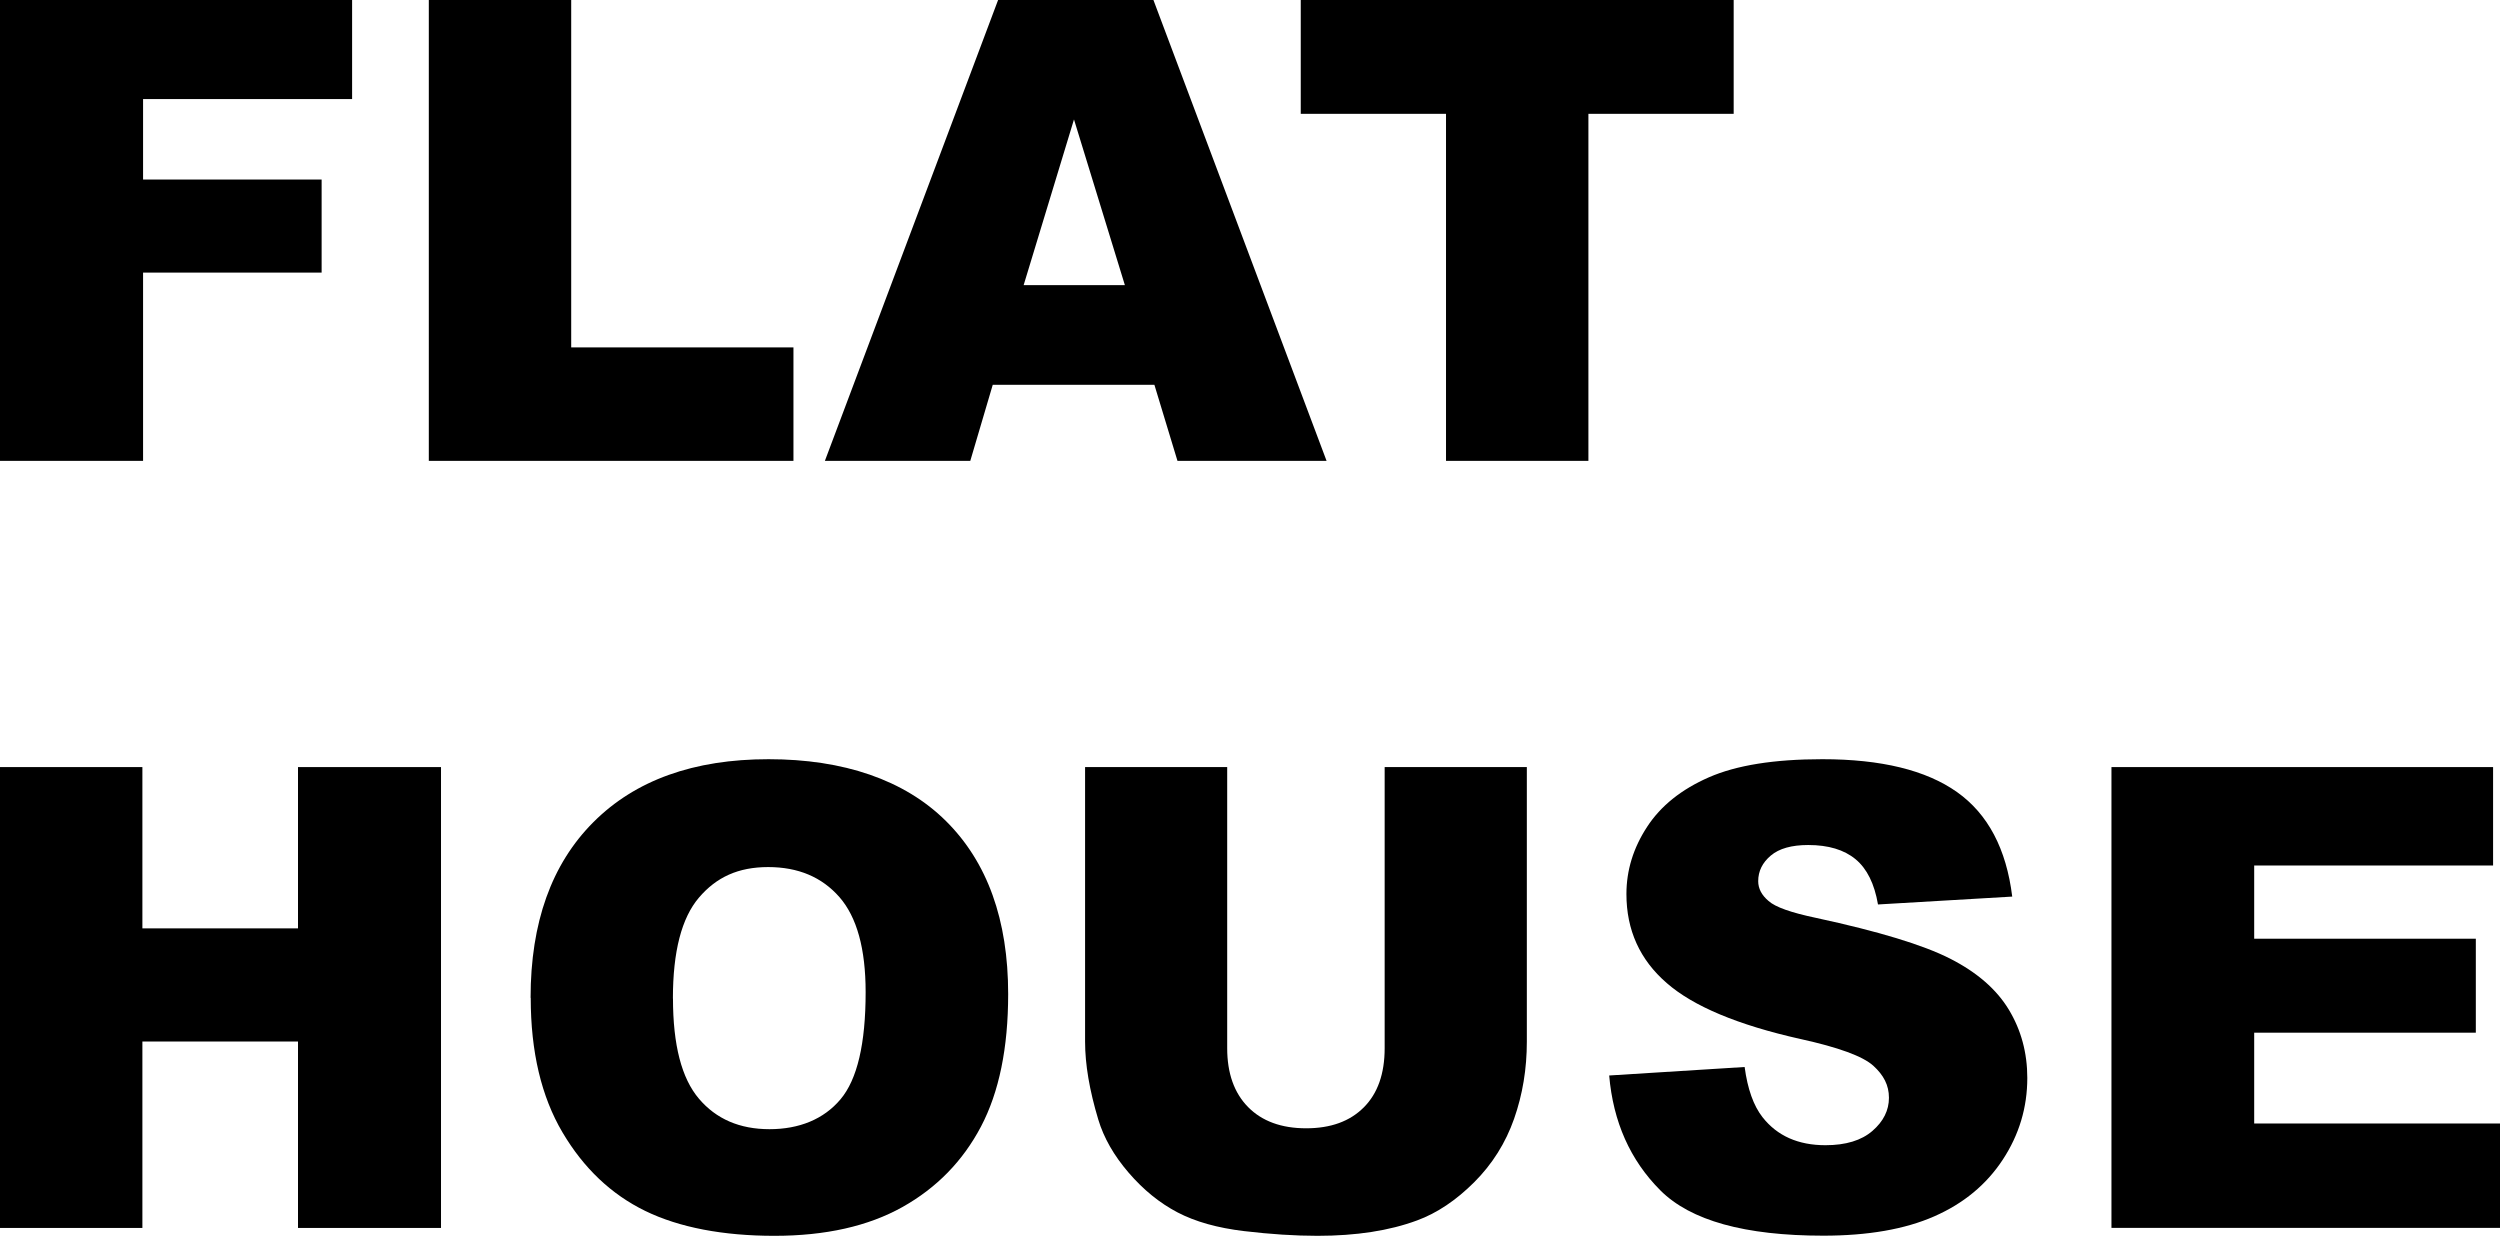
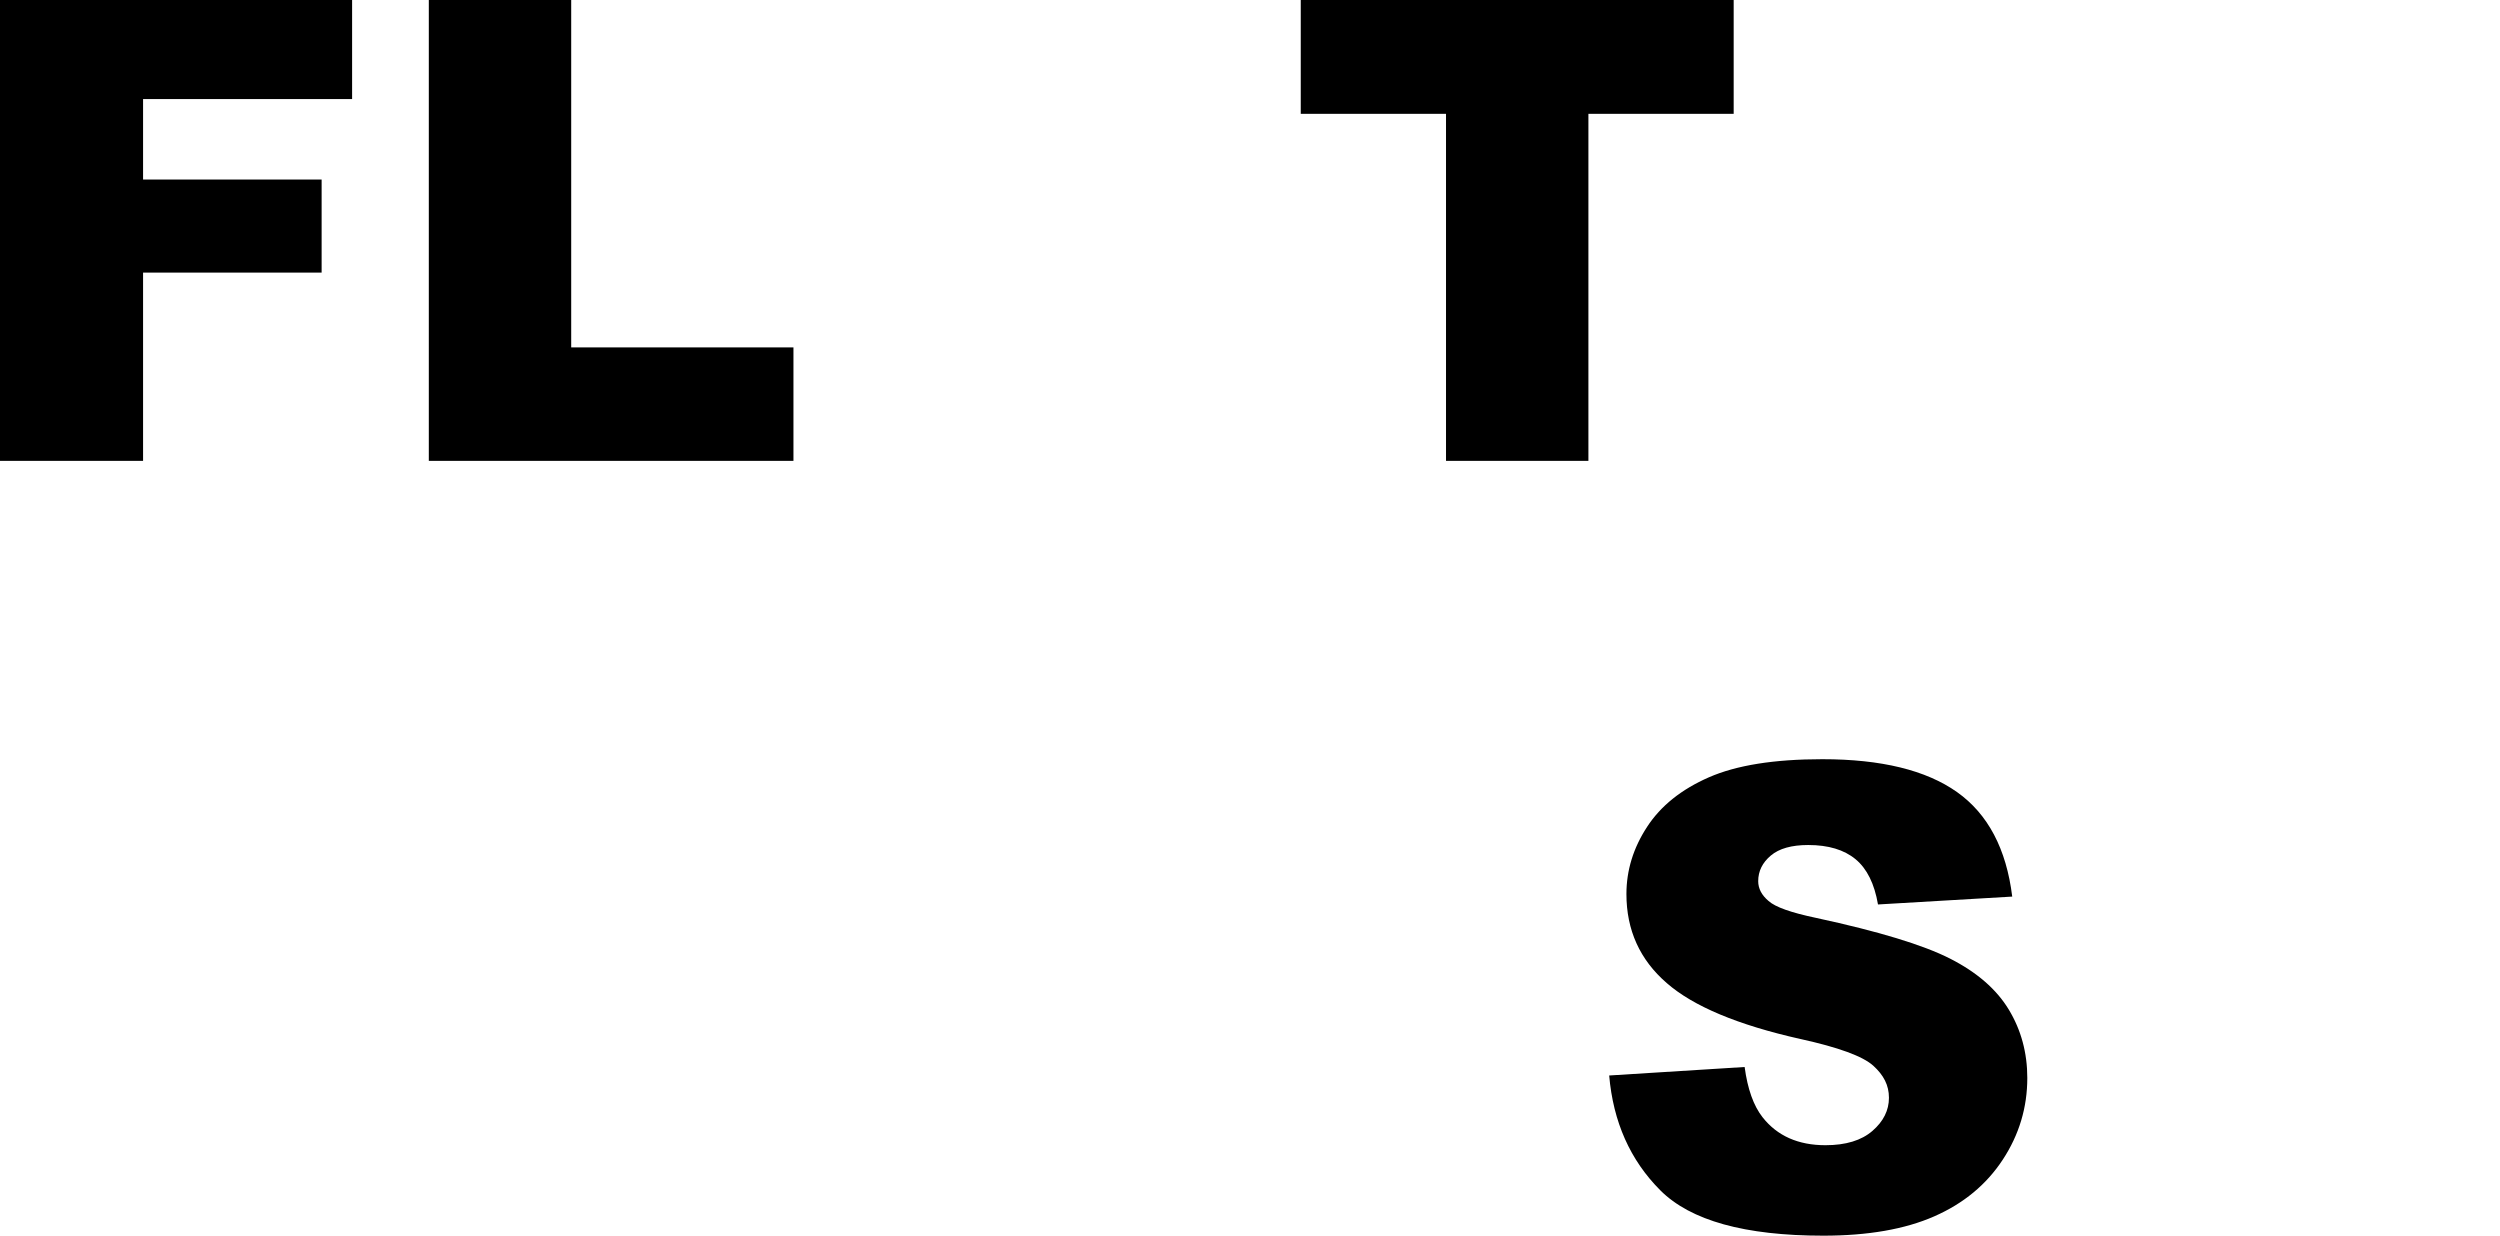
<svg xmlns="http://www.w3.org/2000/svg" id="_レイヤー_2" data-name="レイヤー 2" viewBox="0 0 365.02 180.43">
  <defs>
    <style>
      .cls-1 {
        stroke-width: 0px;
      }
    </style>
  </defs>
  <g id="_本体" data-name="本体">
    <g>
      <path class="cls-1" d="m0,0h51.41v14.46h-30.52v11.75h26.07v13.59h-26.07v27.49H0V0Z" />
      <path class="cls-1" d="m62.61,0h20.79v50.72h32.45v16.57h-53.24V0Z" />
-       <path class="cls-1" d="m168.55,56.18h-23.6l-3.28,11.11h-21.23L145.73,0h22.68l25.28,67.29h-21.77l-3.37-11.11Zm-4.31-14.55l-7.43-24.19-7.35,24.19h14.78Z" />
      <path class="cls-1" d="m189.93,0h63.2v16.62h-21.21v50.67h-20.79V16.62h-21.21V0Z" />
-       <path class="cls-1" d="m0,112h20.79v23.55h22.72v-23.55h20.88v67.29h-20.88v-27.22h-22.72v27.22H0v-67.29Z" />
-       <path class="cls-1" d="m77.47,145.69c0-10.98,3.06-19.54,9.18-25.66,6.12-6.12,14.64-9.18,25.57-9.18s19.83,3.01,25.89,9.02,9.09,14.44,9.09,25.27c0,7.86-1.32,14.31-3.97,19.35-2.65,5.03-6.47,8.95-11.47,11.75s-11.24,4.2-18.7,4.2-13.87-1.21-18.84-3.63c-4.97-2.42-9-6.24-12.09-11.47-3.09-5.23-4.64-11.78-4.64-19.64Zm20.79.09c0,6.79,1.26,11.67,3.79,14.64,2.52,2.97,5.96,4.45,10.3,4.45s7.92-1.45,10.37-4.36c2.45-2.91,3.67-8.12,3.67-15.65,0-6.33-1.28-10.96-3.83-13.88-2.56-2.92-6.02-4.38-10.4-4.38s-7.56,1.48-10.1,4.45c-2.54,2.97-3.81,7.88-3.81,14.73Z" />
-       <path class="cls-1" d="m202.18,112h20.75v40.09c0,3.98-.62,7.73-1.86,11.26-1.24,3.53-3.18,6.62-5.83,9.27-2.65,2.64-5.42,4.5-8.33,5.57-4.04,1.5-8.89,2.25-14.55,2.25-3.27,0-6.85-.23-10.72-.69-3.87-.46-7.11-1.37-9.71-2.73-2.6-1.36-4.98-3.29-7.14-5.8-2.16-2.51-3.63-5.09-4.43-7.75-1.29-4.28-1.93-8.07-1.93-11.38v-40.09h20.75v41.04c0,3.67,1.02,6.54,3.05,8.6,2.03,2.06,4.86,3.1,8.47,3.1s6.39-1.02,8.42-3.05c2.03-2.03,3.05-4.91,3.05-8.64v-41.04Z" />
      <path class="cls-1" d="m234.95,157.03l19.78-1.24c.43,3.21,1.3,5.66,2.62,7.34,2.14,2.72,5.2,4.08,9.18,4.08,2.97,0,5.26-.7,6.86-2.09,1.61-1.39,2.41-3.01,2.41-4.84s-.77-3.3-2.29-4.68c-1.53-1.38-5.08-2.68-10.65-3.9-9.12-2.05-15.62-4.77-19.51-8.17-3.92-3.4-5.88-7.73-5.88-12.99,0-3.46,1-6.72,3.01-9.8,2-3.08,5.02-5.49,9.04-7.25,4.02-1.76,9.54-2.64,16.55-2.64,8.6,0,15.15,1.6,19.67,4.8,4.51,3.2,7.2,8.28,8.06,15.26l-19.6,1.15c-.52-3.03-1.61-5.23-3.28-6.61-1.67-1.38-3.97-2.07-6.91-2.07-2.42,0-4.24.51-5.46,1.54-1.22,1.03-1.84,2.27-1.84,3.74,0,1.07.5,2.04,1.51,2.89.98.89,3.3,1.71,6.98,2.48,9.09,1.96,15.6,3.94,19.53,5.94,3.93,2,6.79,4.49,8.58,7.46,1.79,2.97,2.69,6.29,2.69,9.96,0,4.31-1.19,8.29-3.58,11.93-2.39,3.64-5.72,6.4-10.01,8.28-4.28,1.88-9.68,2.82-16.2,2.82-11.44,0-19.37-2.2-23.78-6.61s-6.9-10.01-7.48-16.8Z" />
-       <path class="cls-1" d="m308.29,112h55.72v14.37h-34.88v10.69h32.36v13.72h-32.36v13.26h35.89v15.24h-56.73v-67.29Z" />
    </g>
  </g>
</svg>